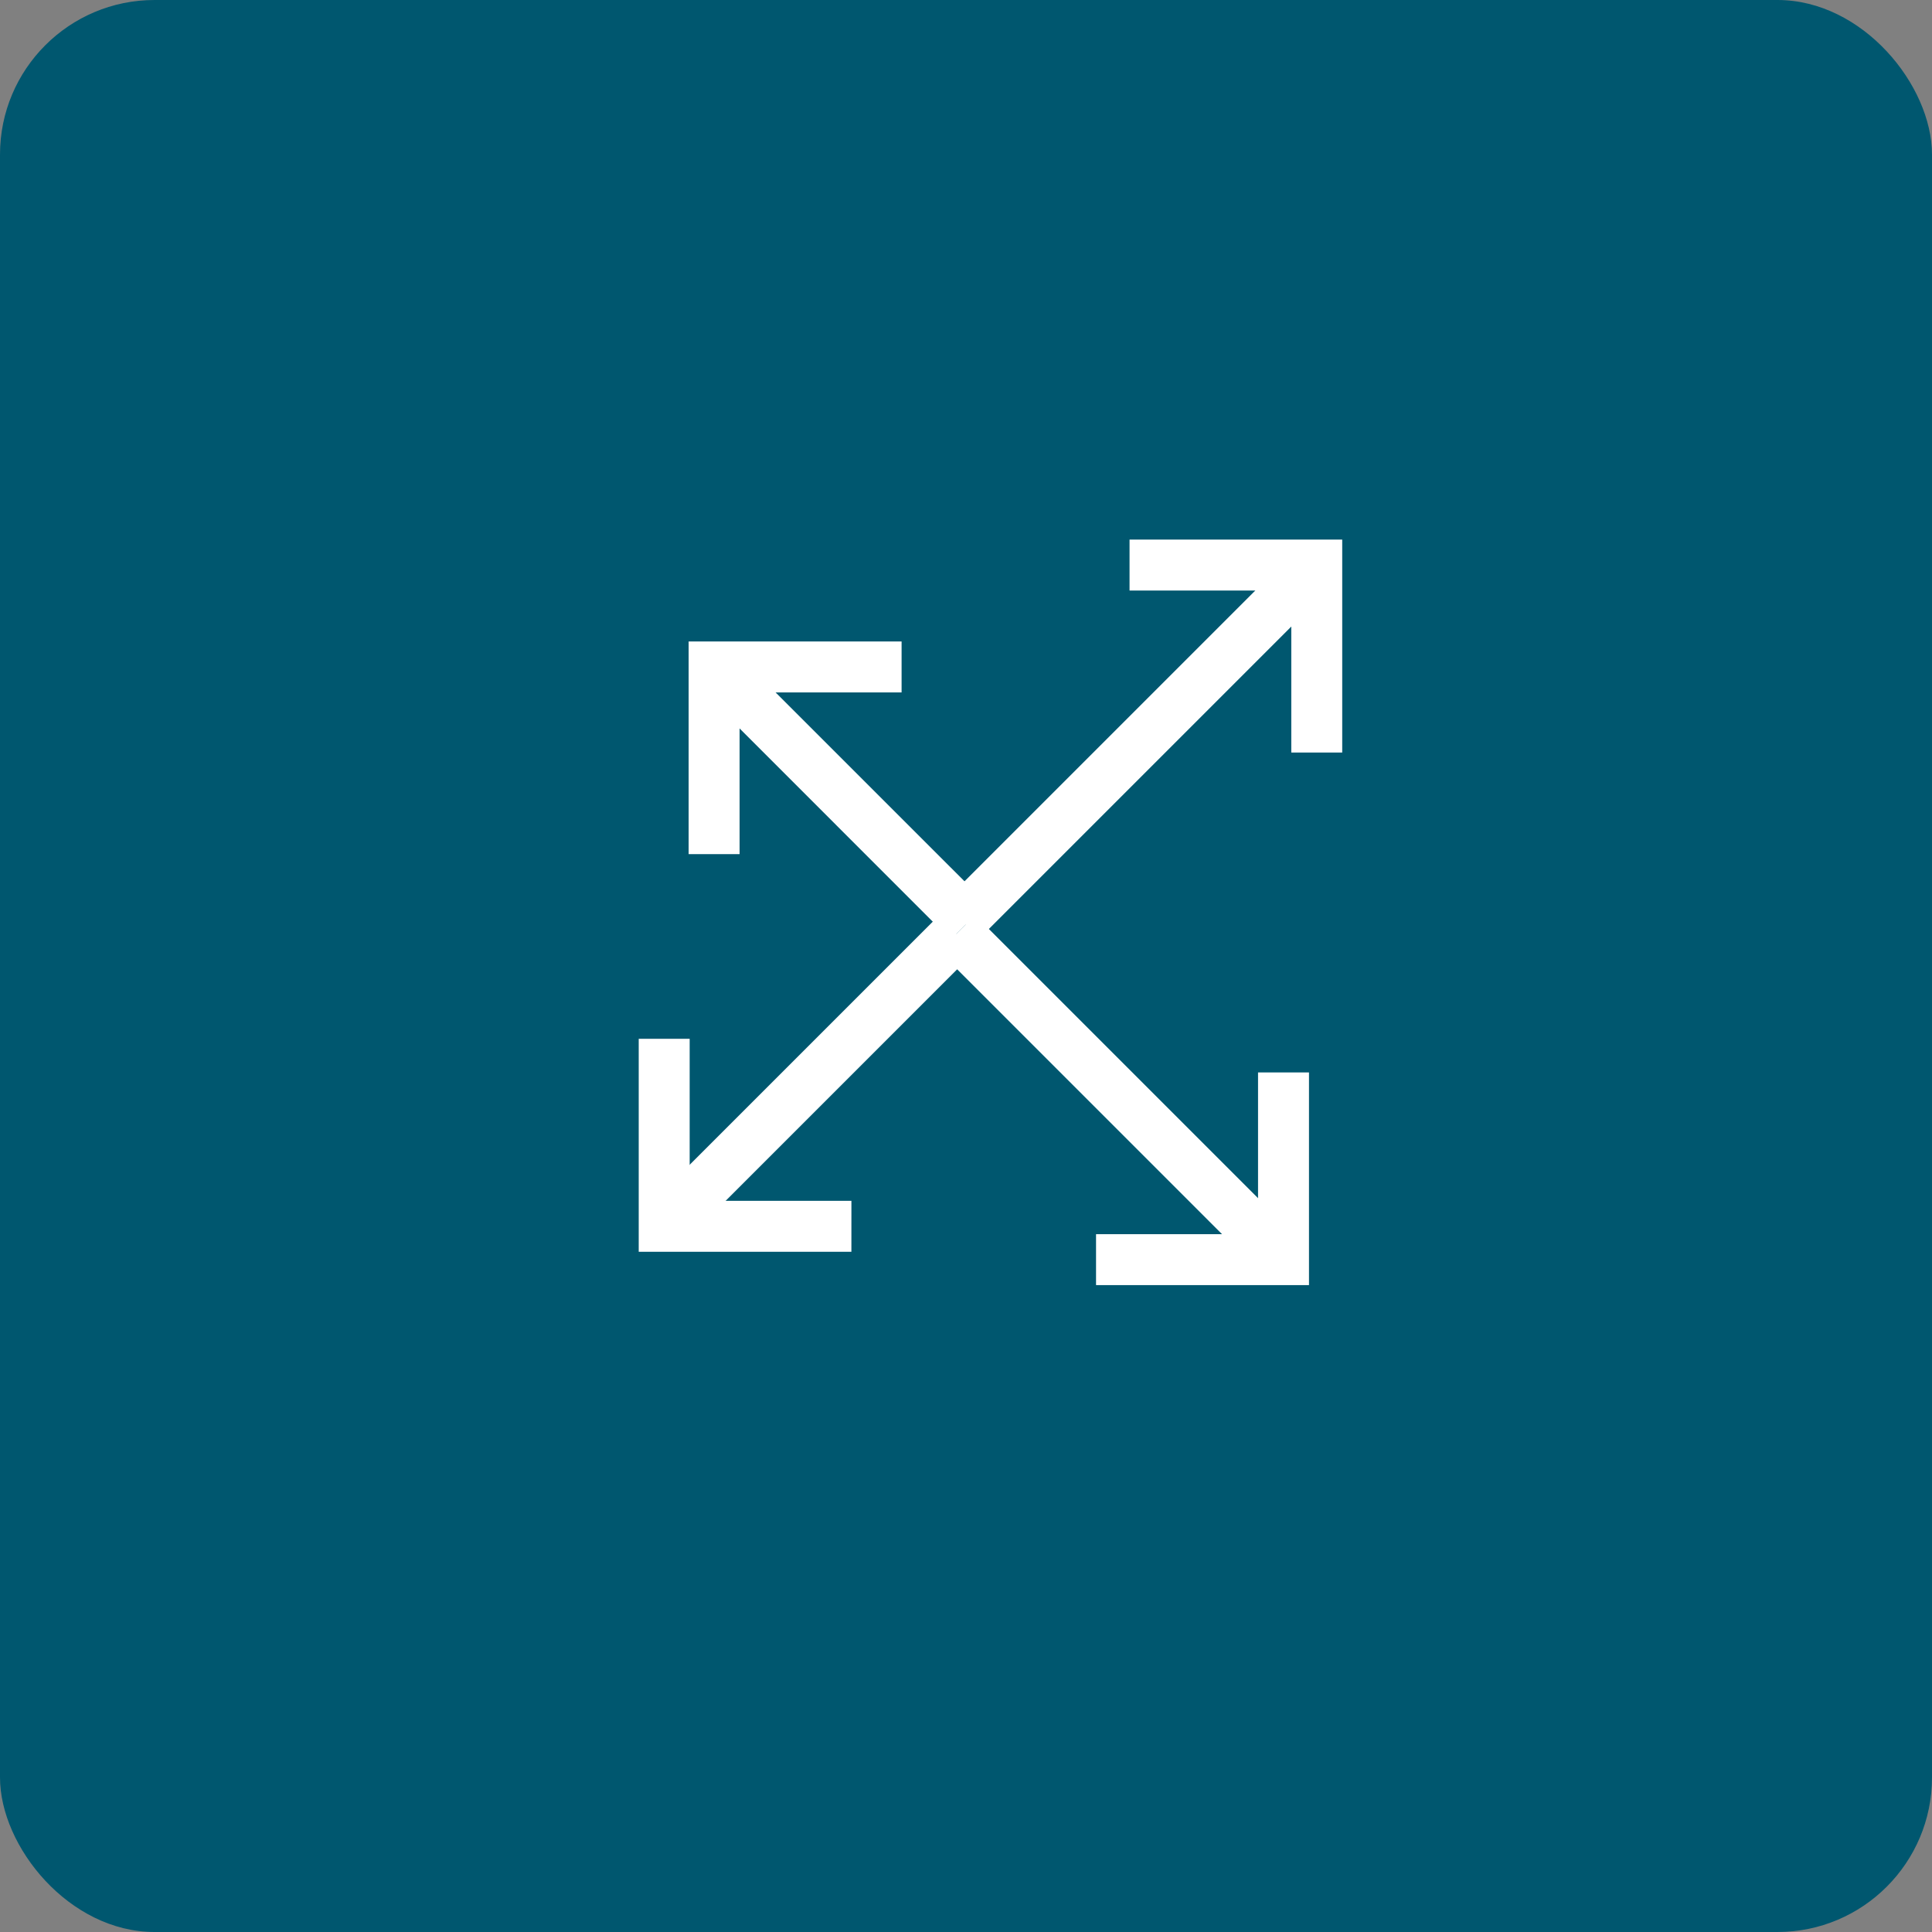
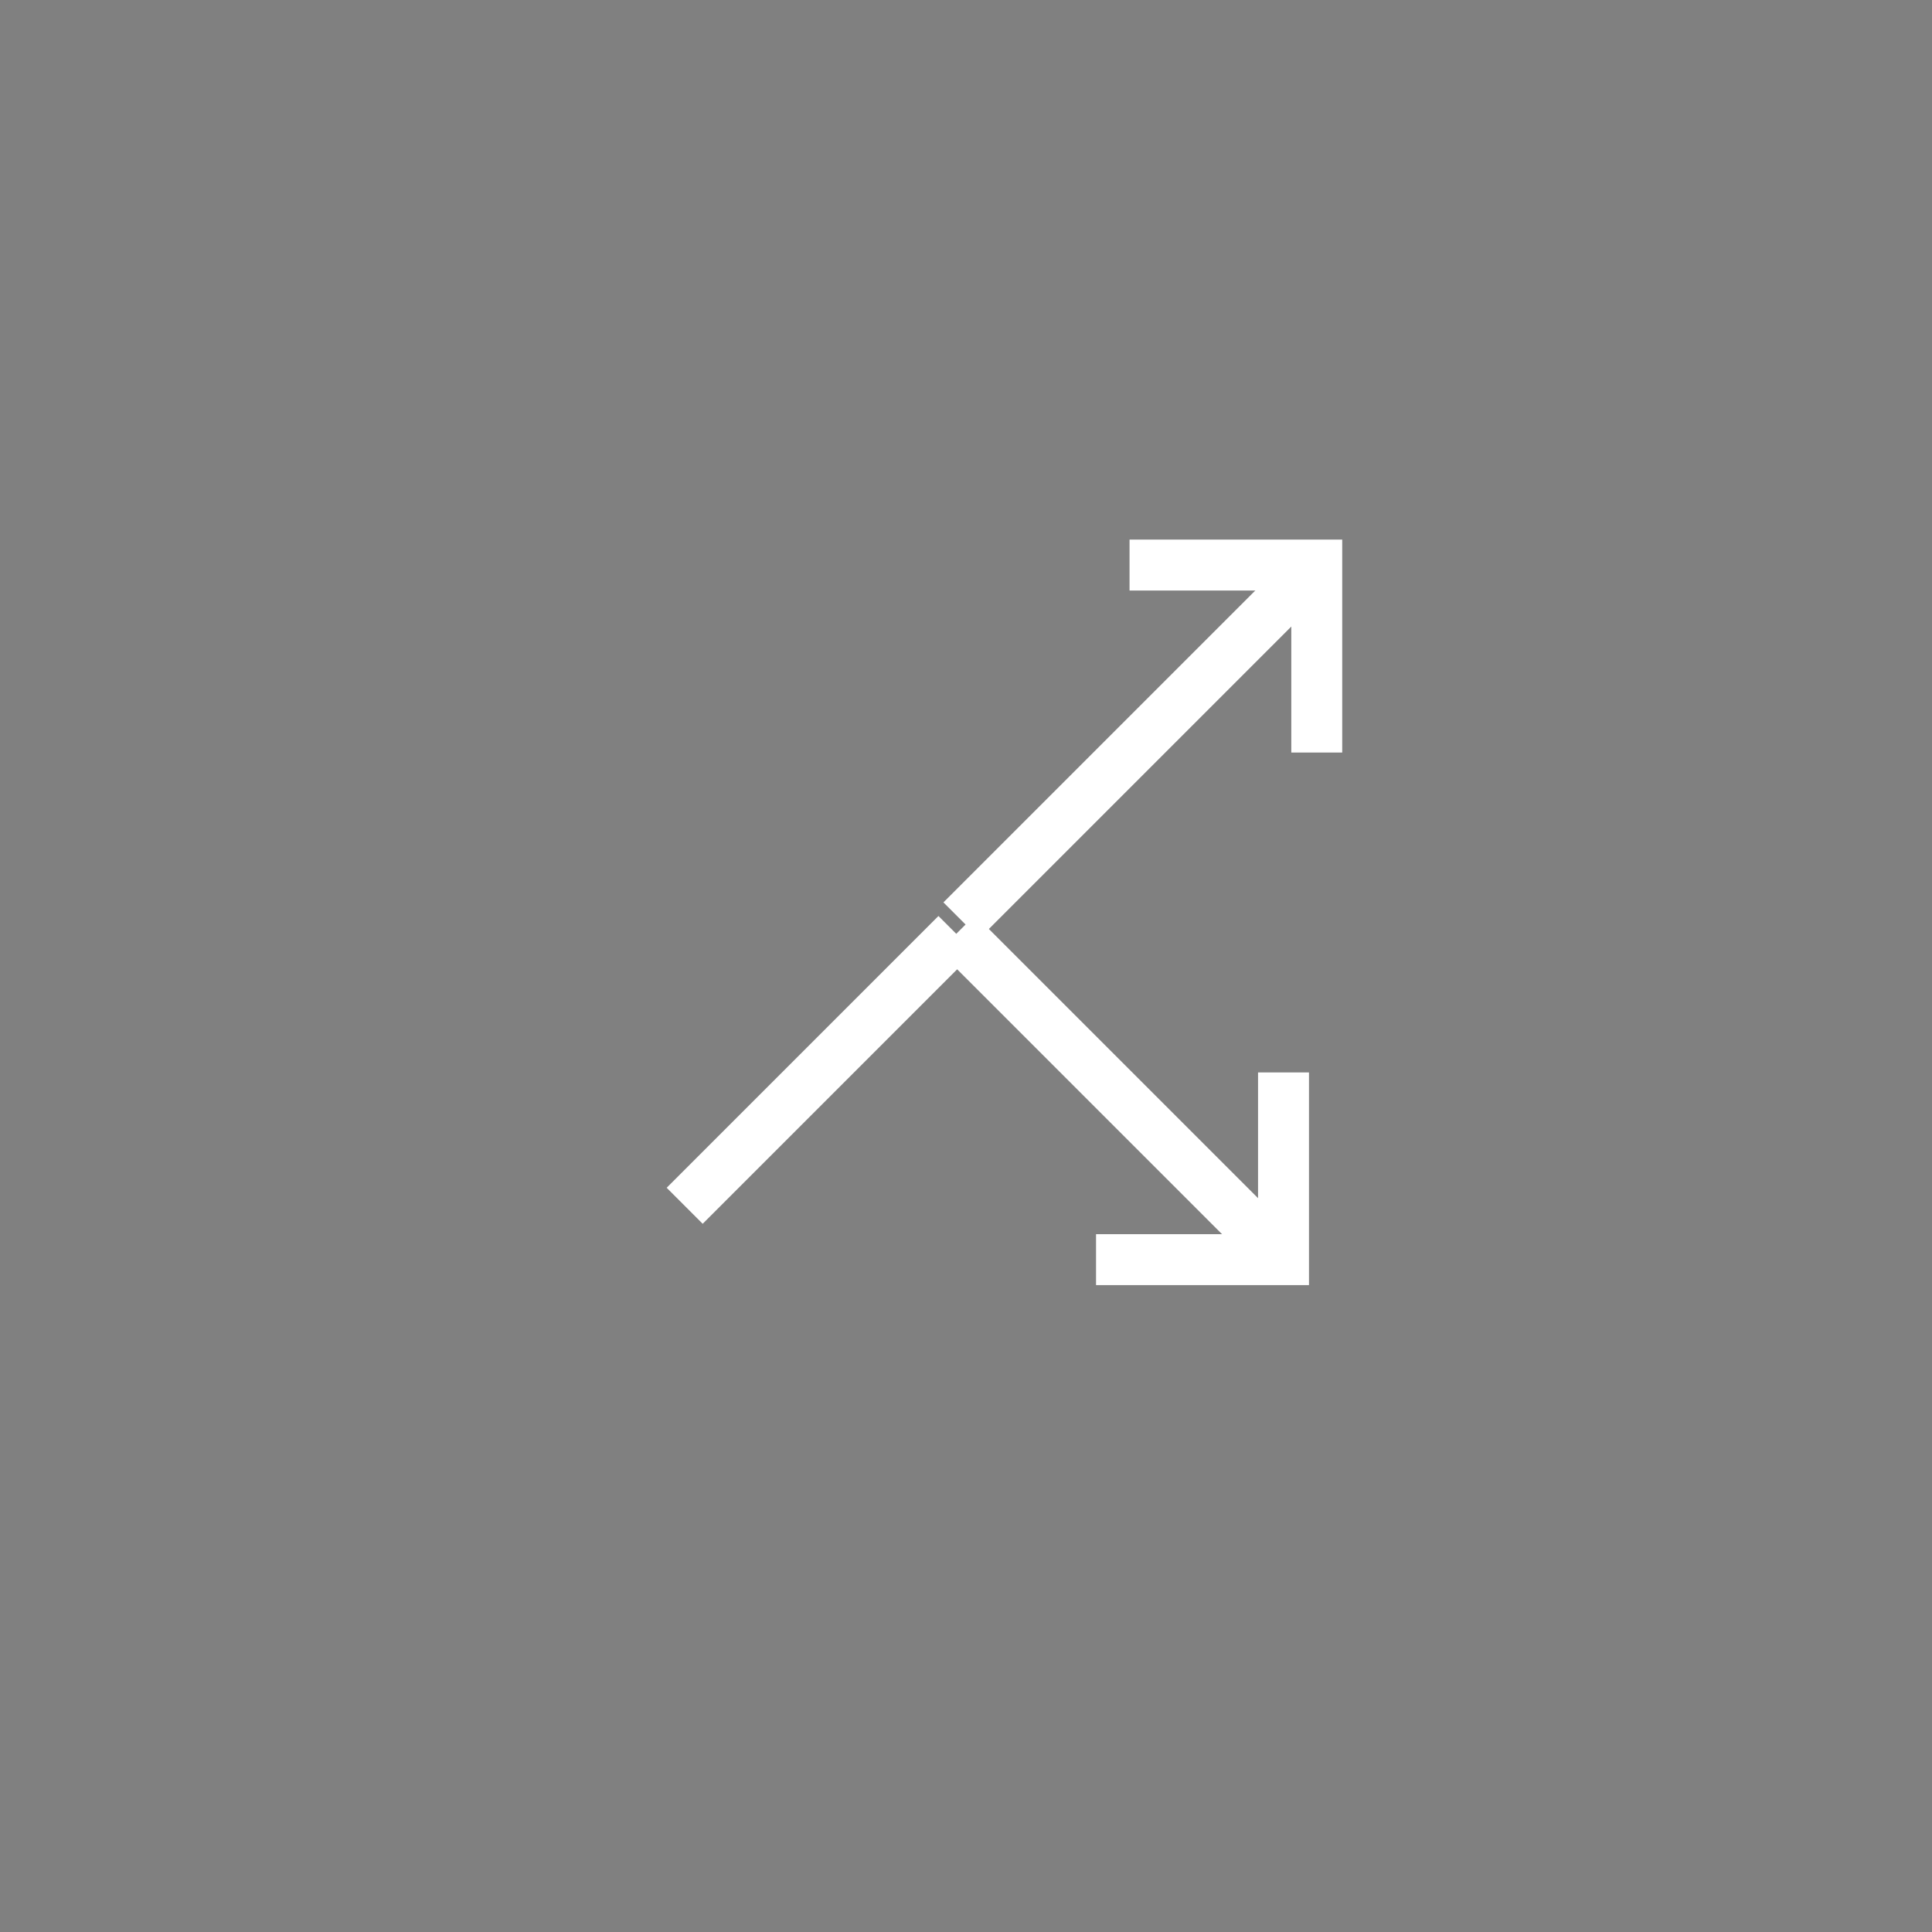
<svg xmlns="http://www.w3.org/2000/svg" width="100" height="100" viewBox="0 0 100 100">
  <rect x="0" y="0" width="100" height="100" fill="#808080" stroke="none" />
  <g id="Group_47273" data-name="Group 47273" transform="translate(-790 -2269)">
-     <rect id="Rectangle_51065" data-name="Rectangle 51065" width="100" height="100" rx="8" transform="translate(790 2269)" fill="#00576f" />
    <g id="redapt_icon_solution-benefit_flexibility-agility" transform="translate(813.707 2289.283)">
      <path id="Line_5741" data-name="Line 5741" d="M.45,17.78l-1.864-1.864,17.33-17.33L17.78.45Z" transform="translate(26.539 10.508)" fill="#fff" />
      <path id="Path_88813" data-name="Path 88813" d="M63.478,22.522H60.842V14.137H52.47V11.5H63.478Z" transform="translate(-17.712 -3.854)" fill="#fff" />
-       <path id="Line_5742" data-name="Line 5742" d="M10.7,12.566-1.414.45.45-1.414,12.566,10.7Z" transform="translate(14.798 15.781)" fill="#fff" />
-       <path id="Path_88814" data-name="Path 88814" d="M20.487,30.508H17.85V19.5H28.872v2.637H20.487Z" transform="translate(-5.913 -6.581)" fill="#fff" />
      <path id="Line_5743" data-name="Line 5743" d="M14.426,16.29-1.414.45.45-1.414l15.84,15.84Z" transform="translate(26.308 28.497)" fill="#fff" />
      <path id="Path_88815" data-name="Path 88815" d="M60.862,64.348H49.84V61.712h8.385V53.34h2.637Z" transform="translate(-16.816 -18.114)" fill="#fff" />
      <path id="Line_5744" data-name="Line 5744" d="M.45,14.517l-1.864-1.864L12.653-1.414,14.517.45Z" transform="translate(12.214 28.543)" fill="#fff" />
-       <path id="Path_88816" data-name="Path 88816" d="M24.938,61.722H13.93V50.7h2.637v8.385h8.372Z" transform="translate(-4.577 -17.214)" fill="#fff" />
-       <rect id="Rectangle_51995" data-name="Rectangle 51995" width="53" height="53" transform="translate(0.293 -0.283)" fill="none" />
    </g>
  </g>
</svg>